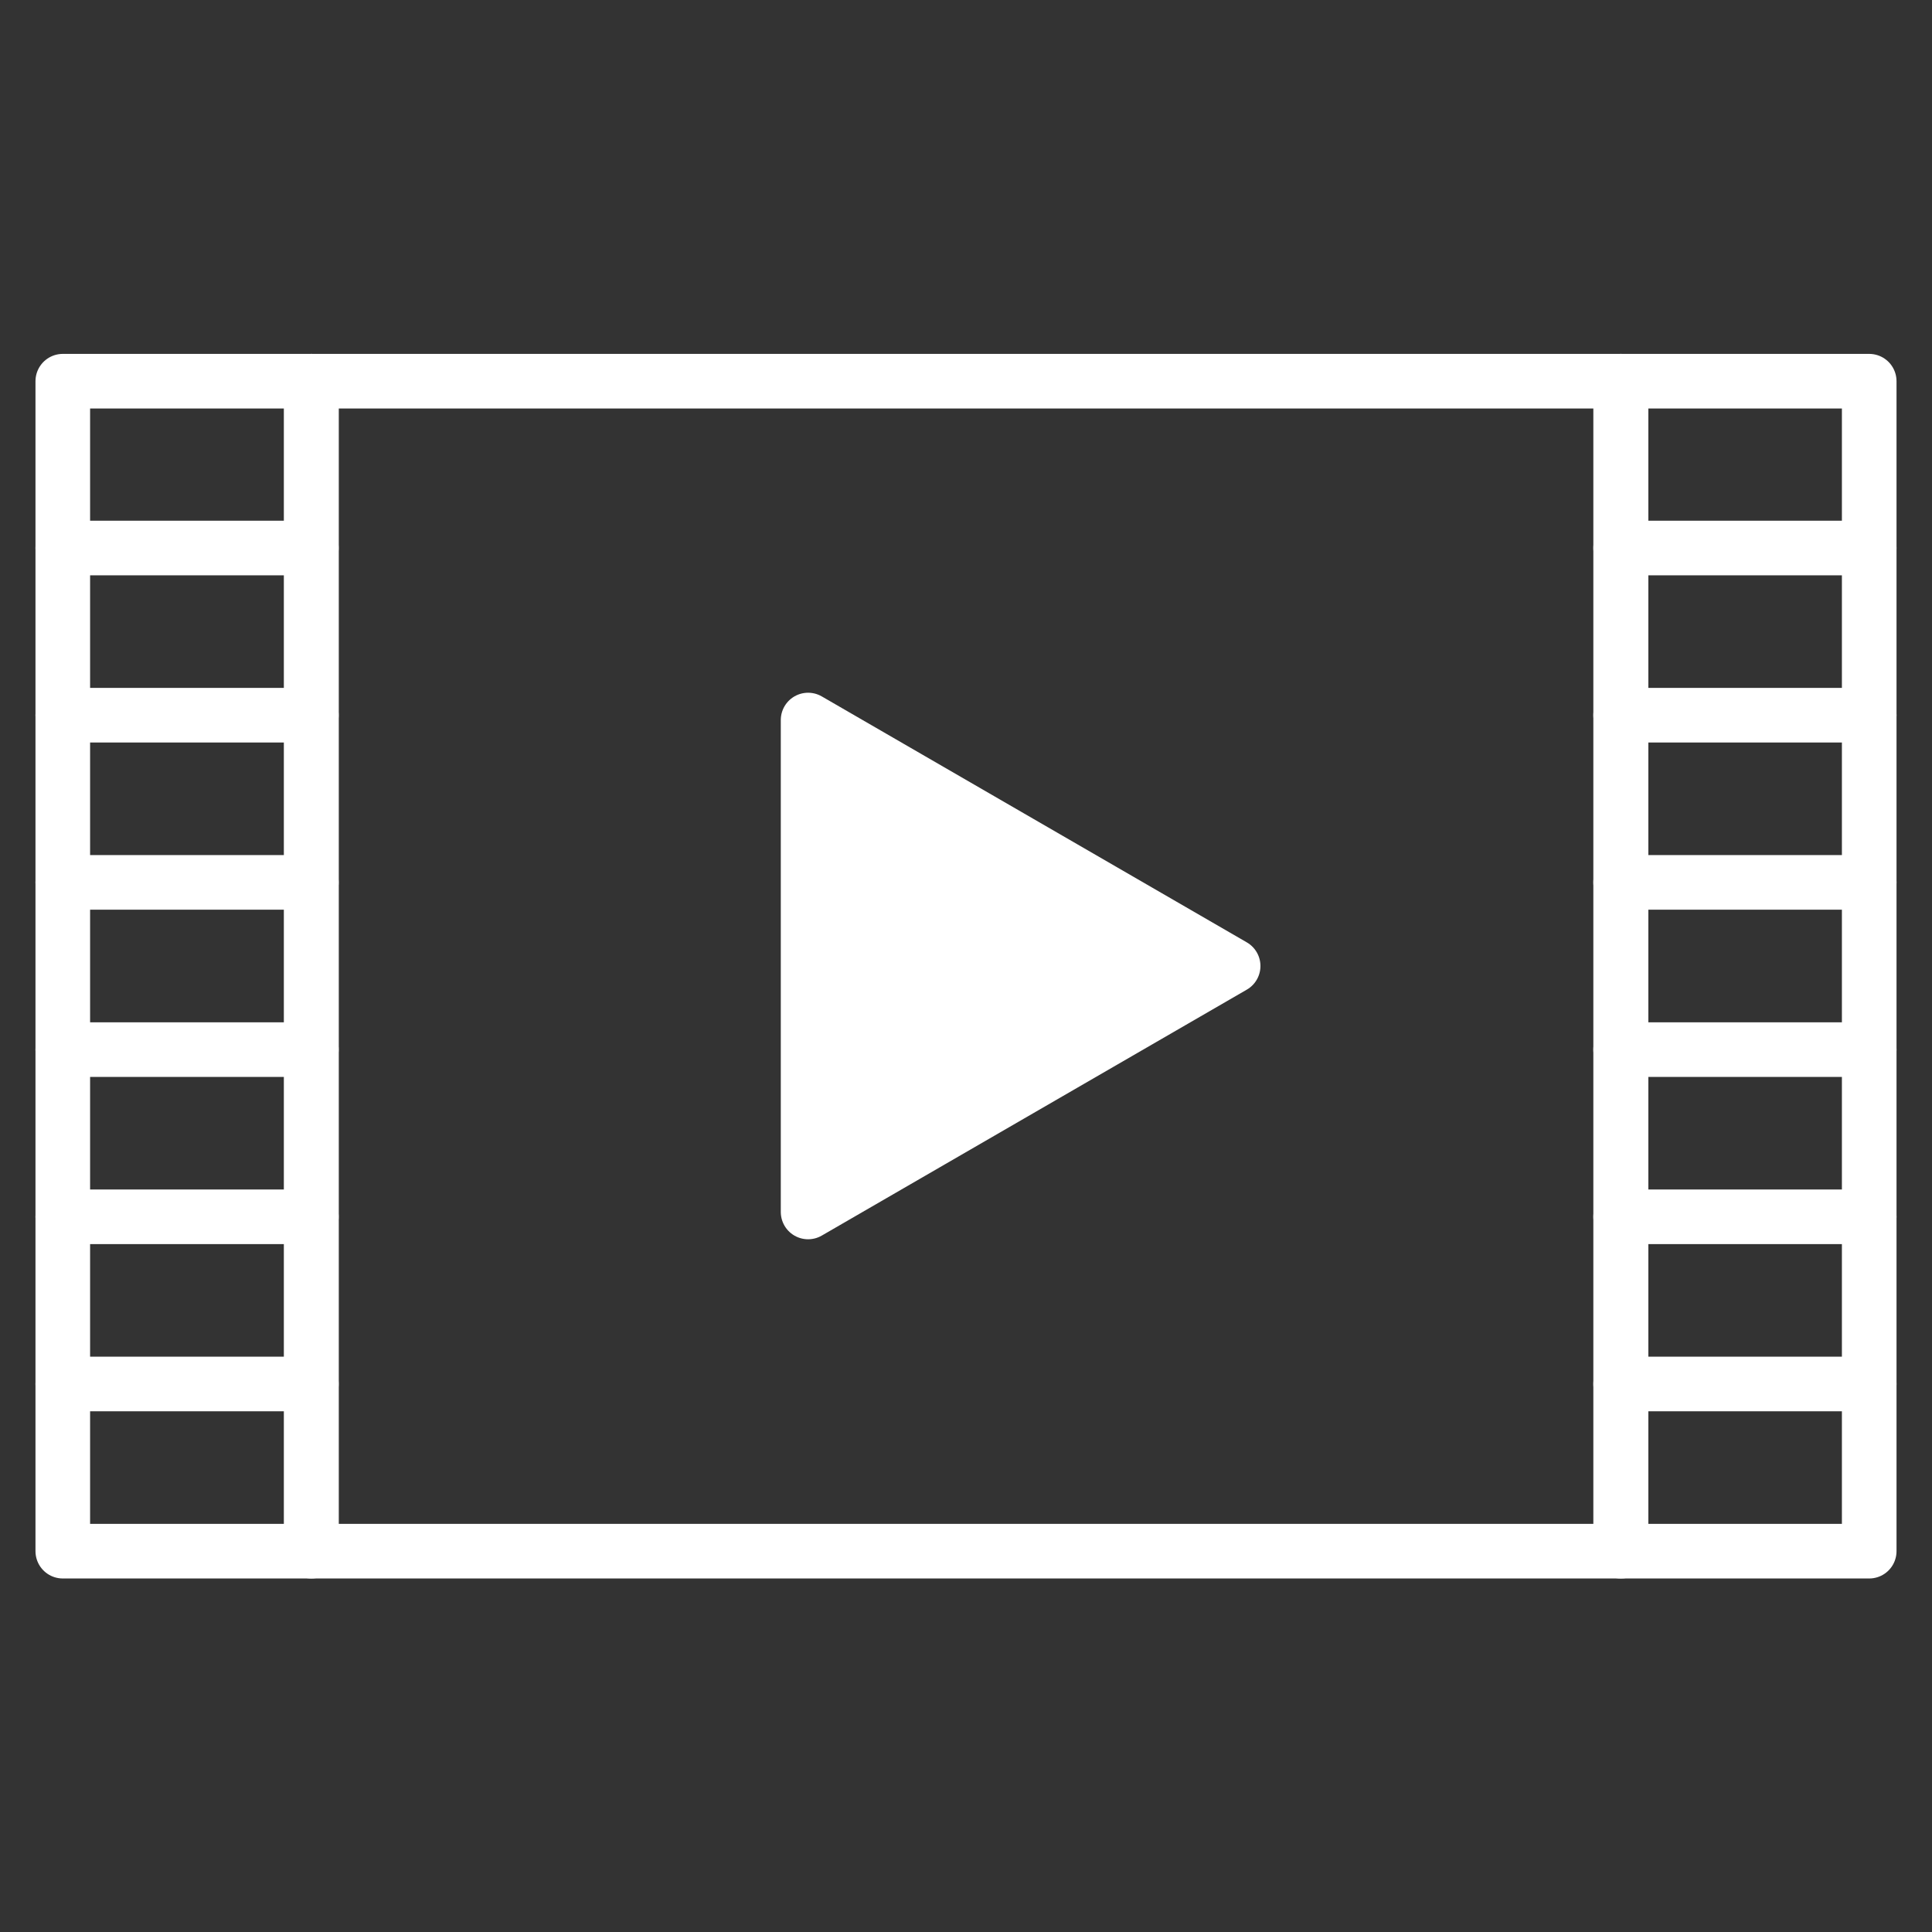
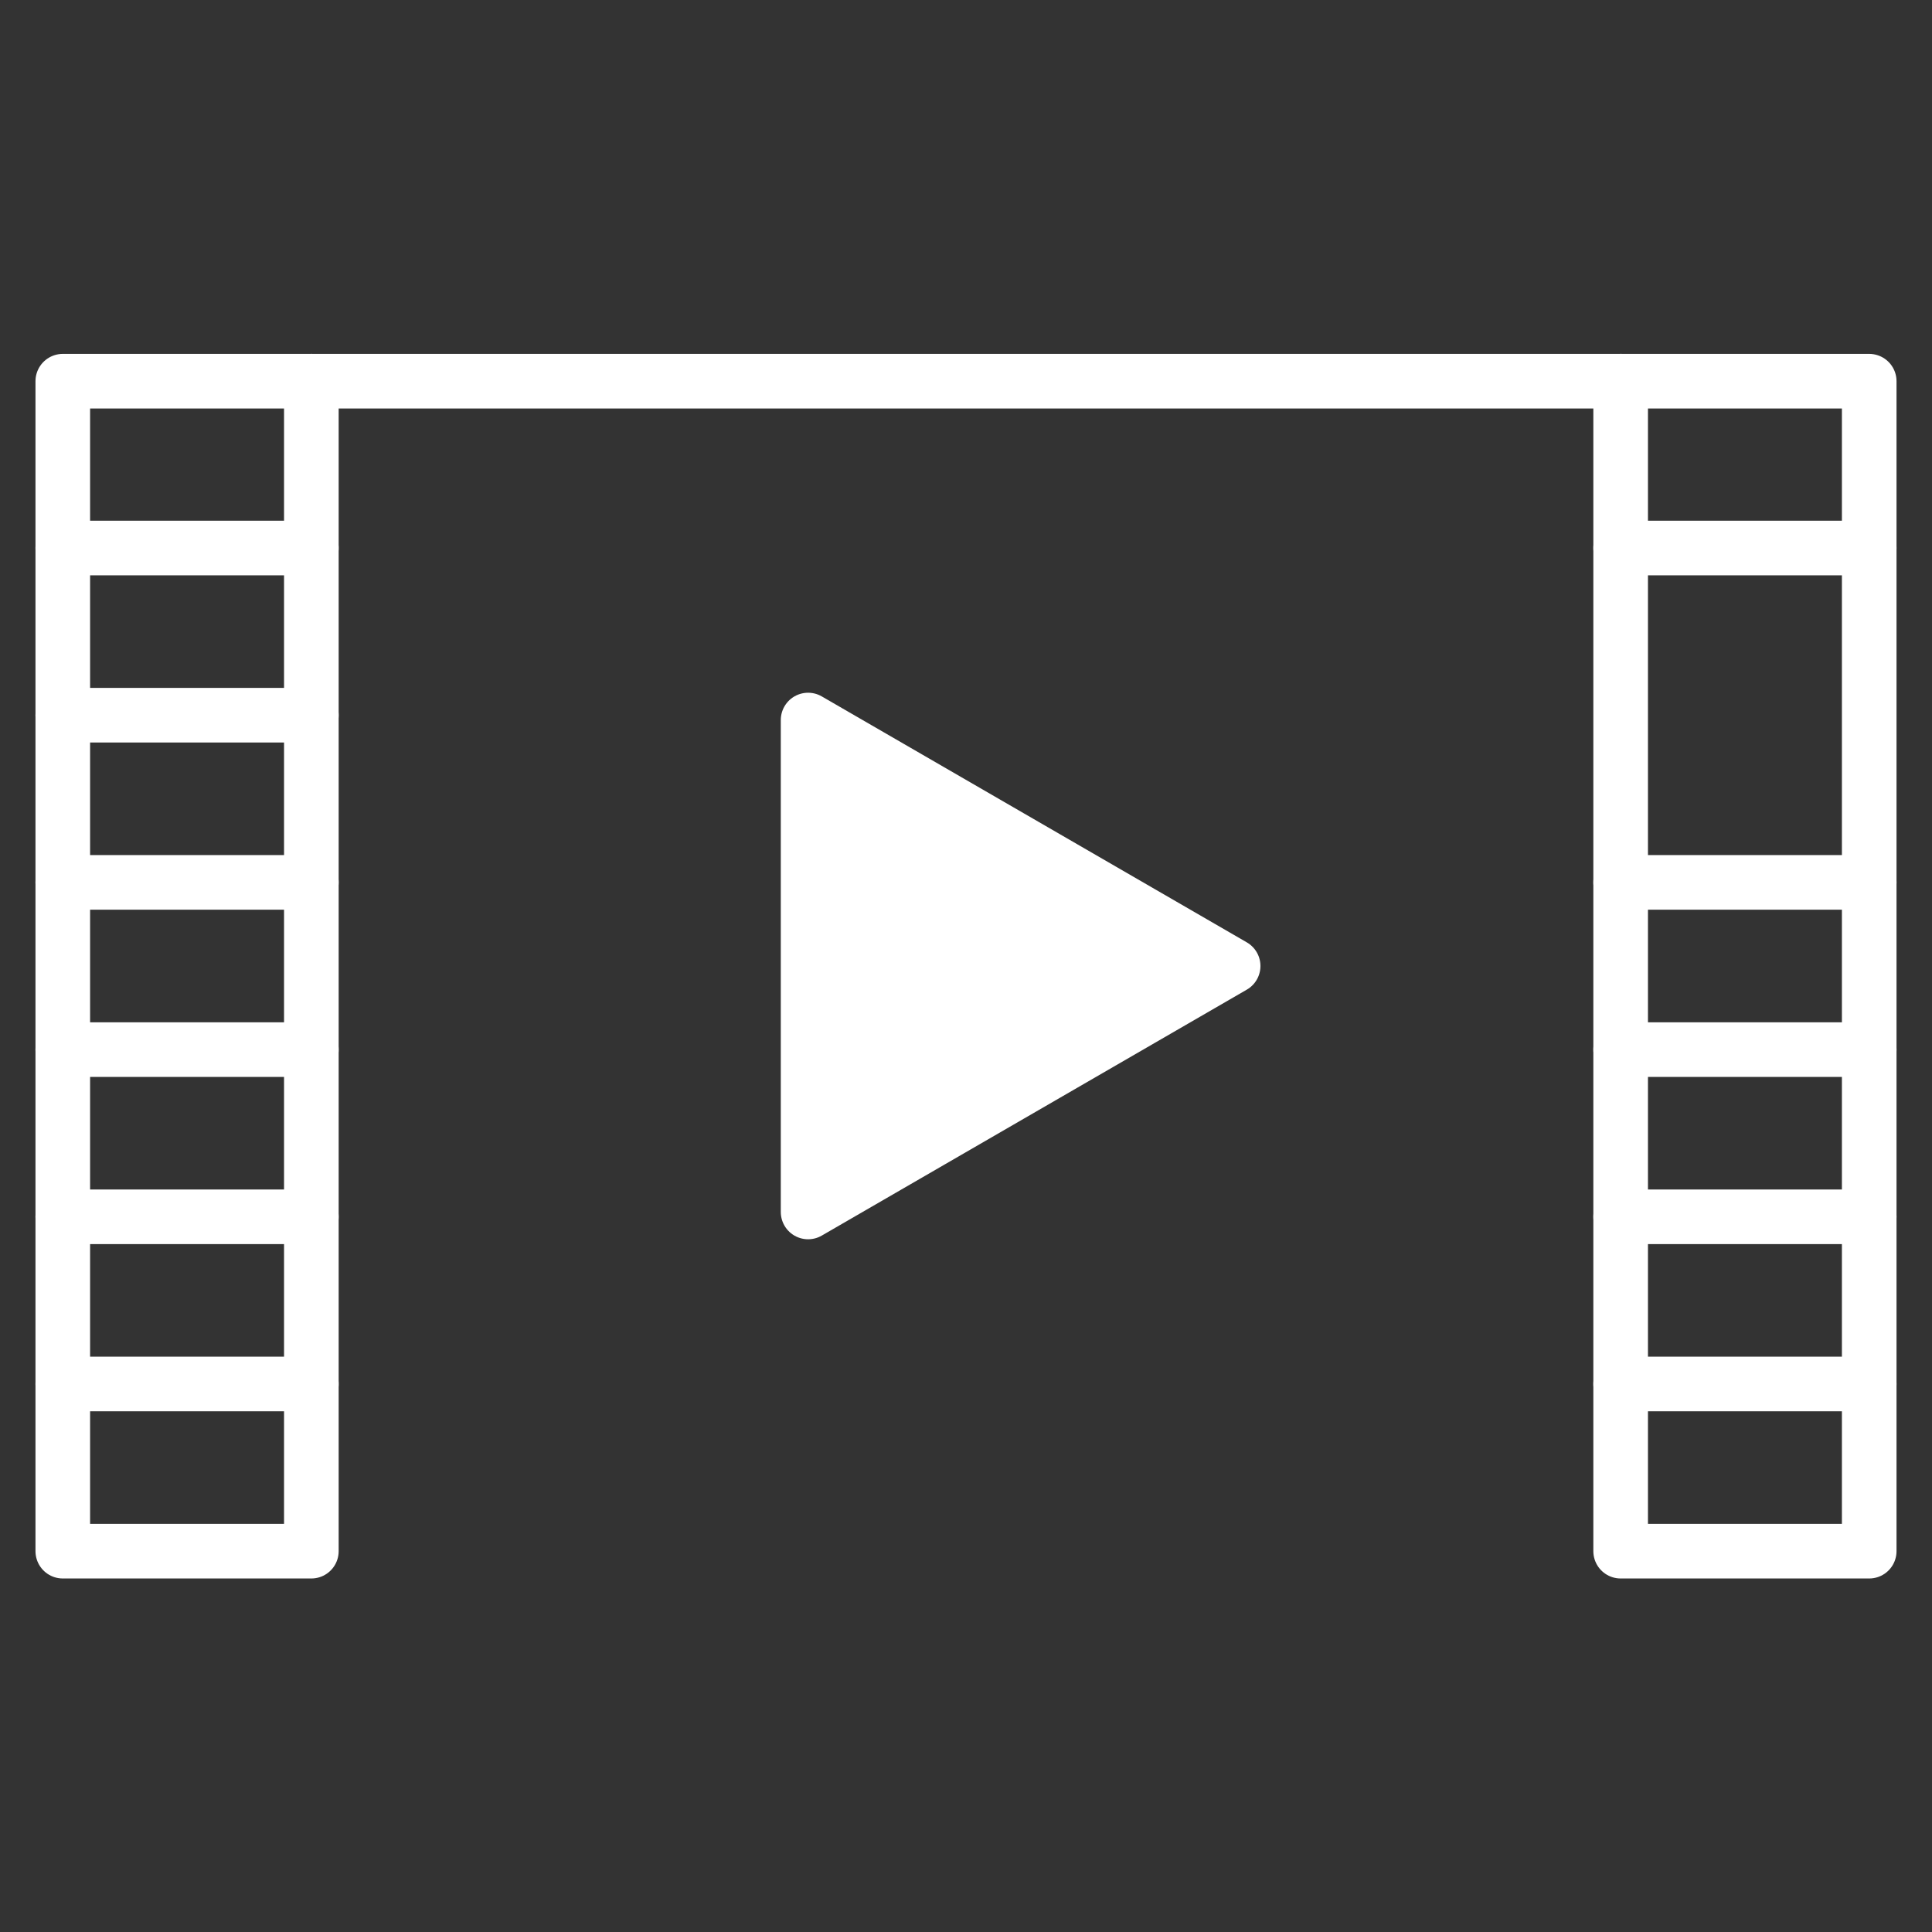
<svg xmlns="http://www.w3.org/2000/svg" viewBox="0 0 52 52">
  <rect x="0" y="0" width="52" height="52" fill="#333333" stroke="none" />
  <g stroke="#fff" stroke-linecap="round" stroke-linejoin="round" stroke-width="1.47">
-     <path d="m8.38 10.26h35.25v31.49h-35.25z" fill="none" />
+     <path d="m8.38 10.26h35.25h-35.25z" fill="none" />
    <path d="m1.69 10.26h6.69v31.49h-6.69z" fill="none" />
    <path d="m1.69 14.75h6.69" fill="none" />
    <path d="m1.69 19.25h6.69" fill="none" />
    <path d="m1.69 23.75h6.69" fill="none" />
    <path d="m1.69 28.25h6.69" fill="none" />
    <path d="m1.69 32.75h6.69" fill="none" />
    <path d="m1.69 37.25h6.69" fill="none" />
    <path d="m43.62 10.26h6.69v31.49h-6.69z" fill="none" />
    <path d="m43.62 14.75h6.69" fill="none" />
-     <path d="m43.62 19.25h6.69" fill="none" />
    <path d="m43.62 23.75h6.69" fill="none" />
    <path d="m43.62 28.25h6.69" fill="none" />
    <path d="m43.62 32.75h6.69" fill="none" />
    <path d="m43.62 37.25h6.69" fill="none" />
    <path d="m21.75 32.62v-13.24l11.44 6.62z" fill="#fff" />
  </g>
  <path d="m0 0h52v52h-52z" fill="none" />
</svg>